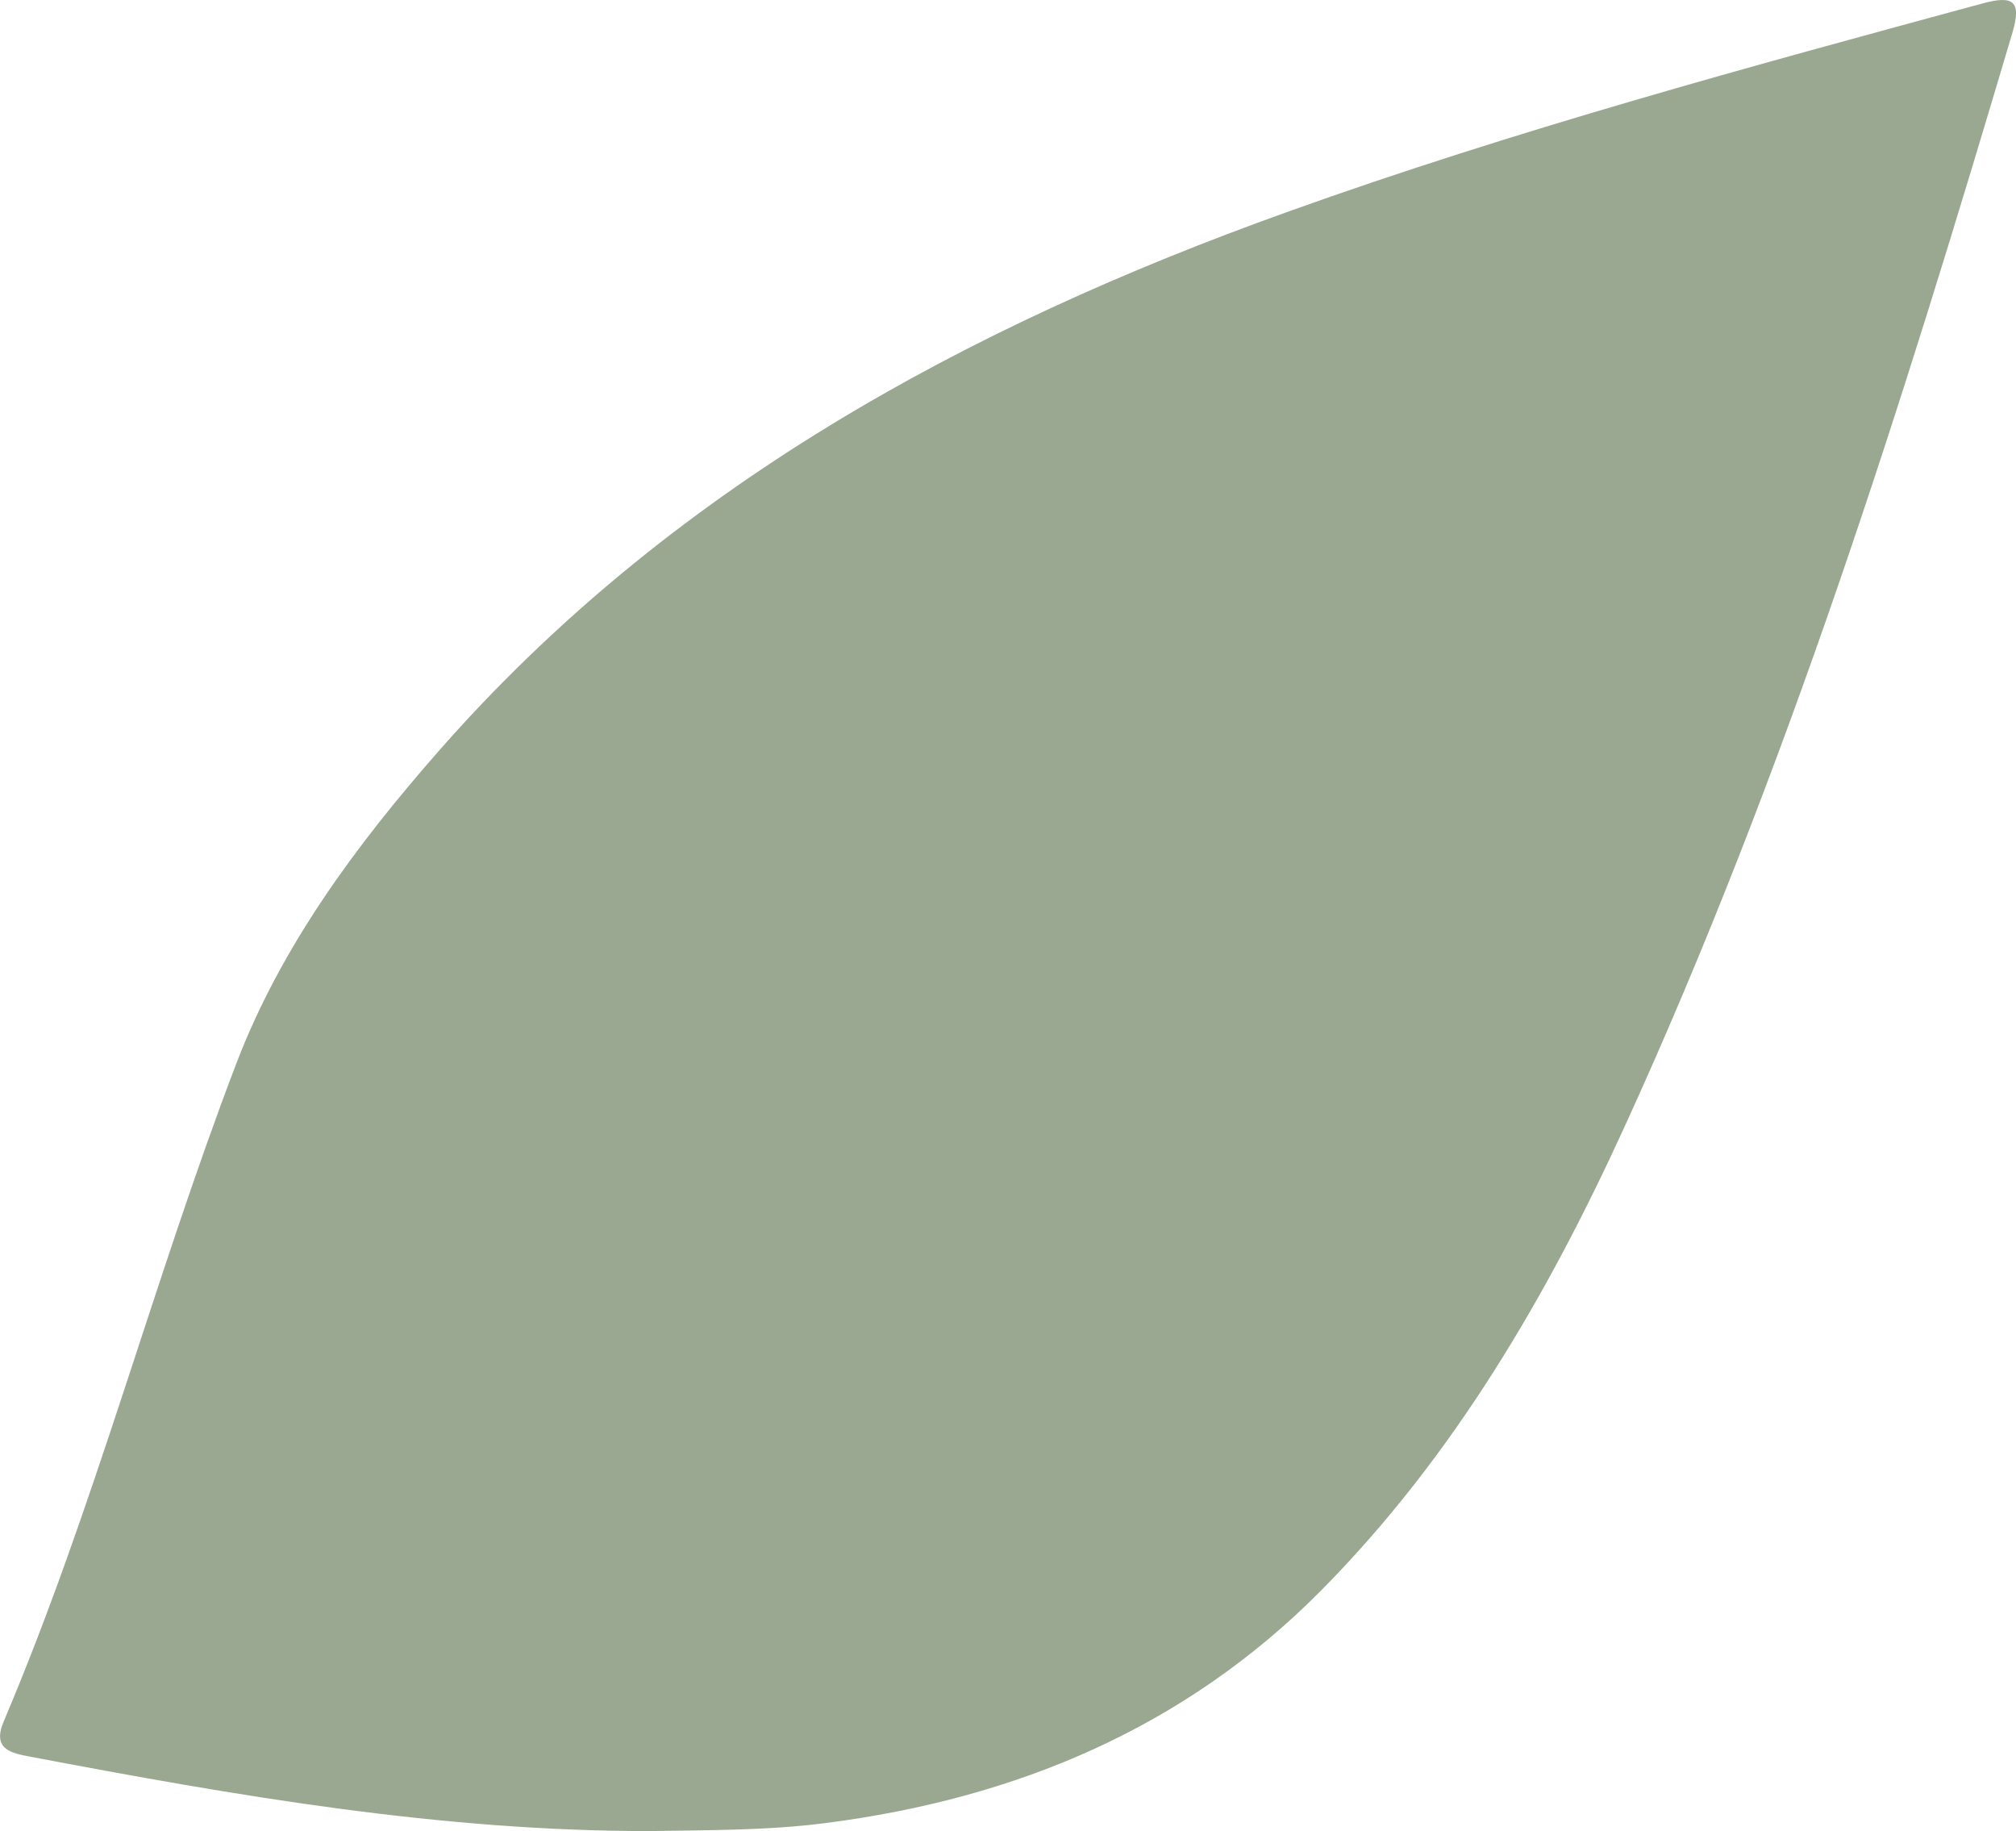
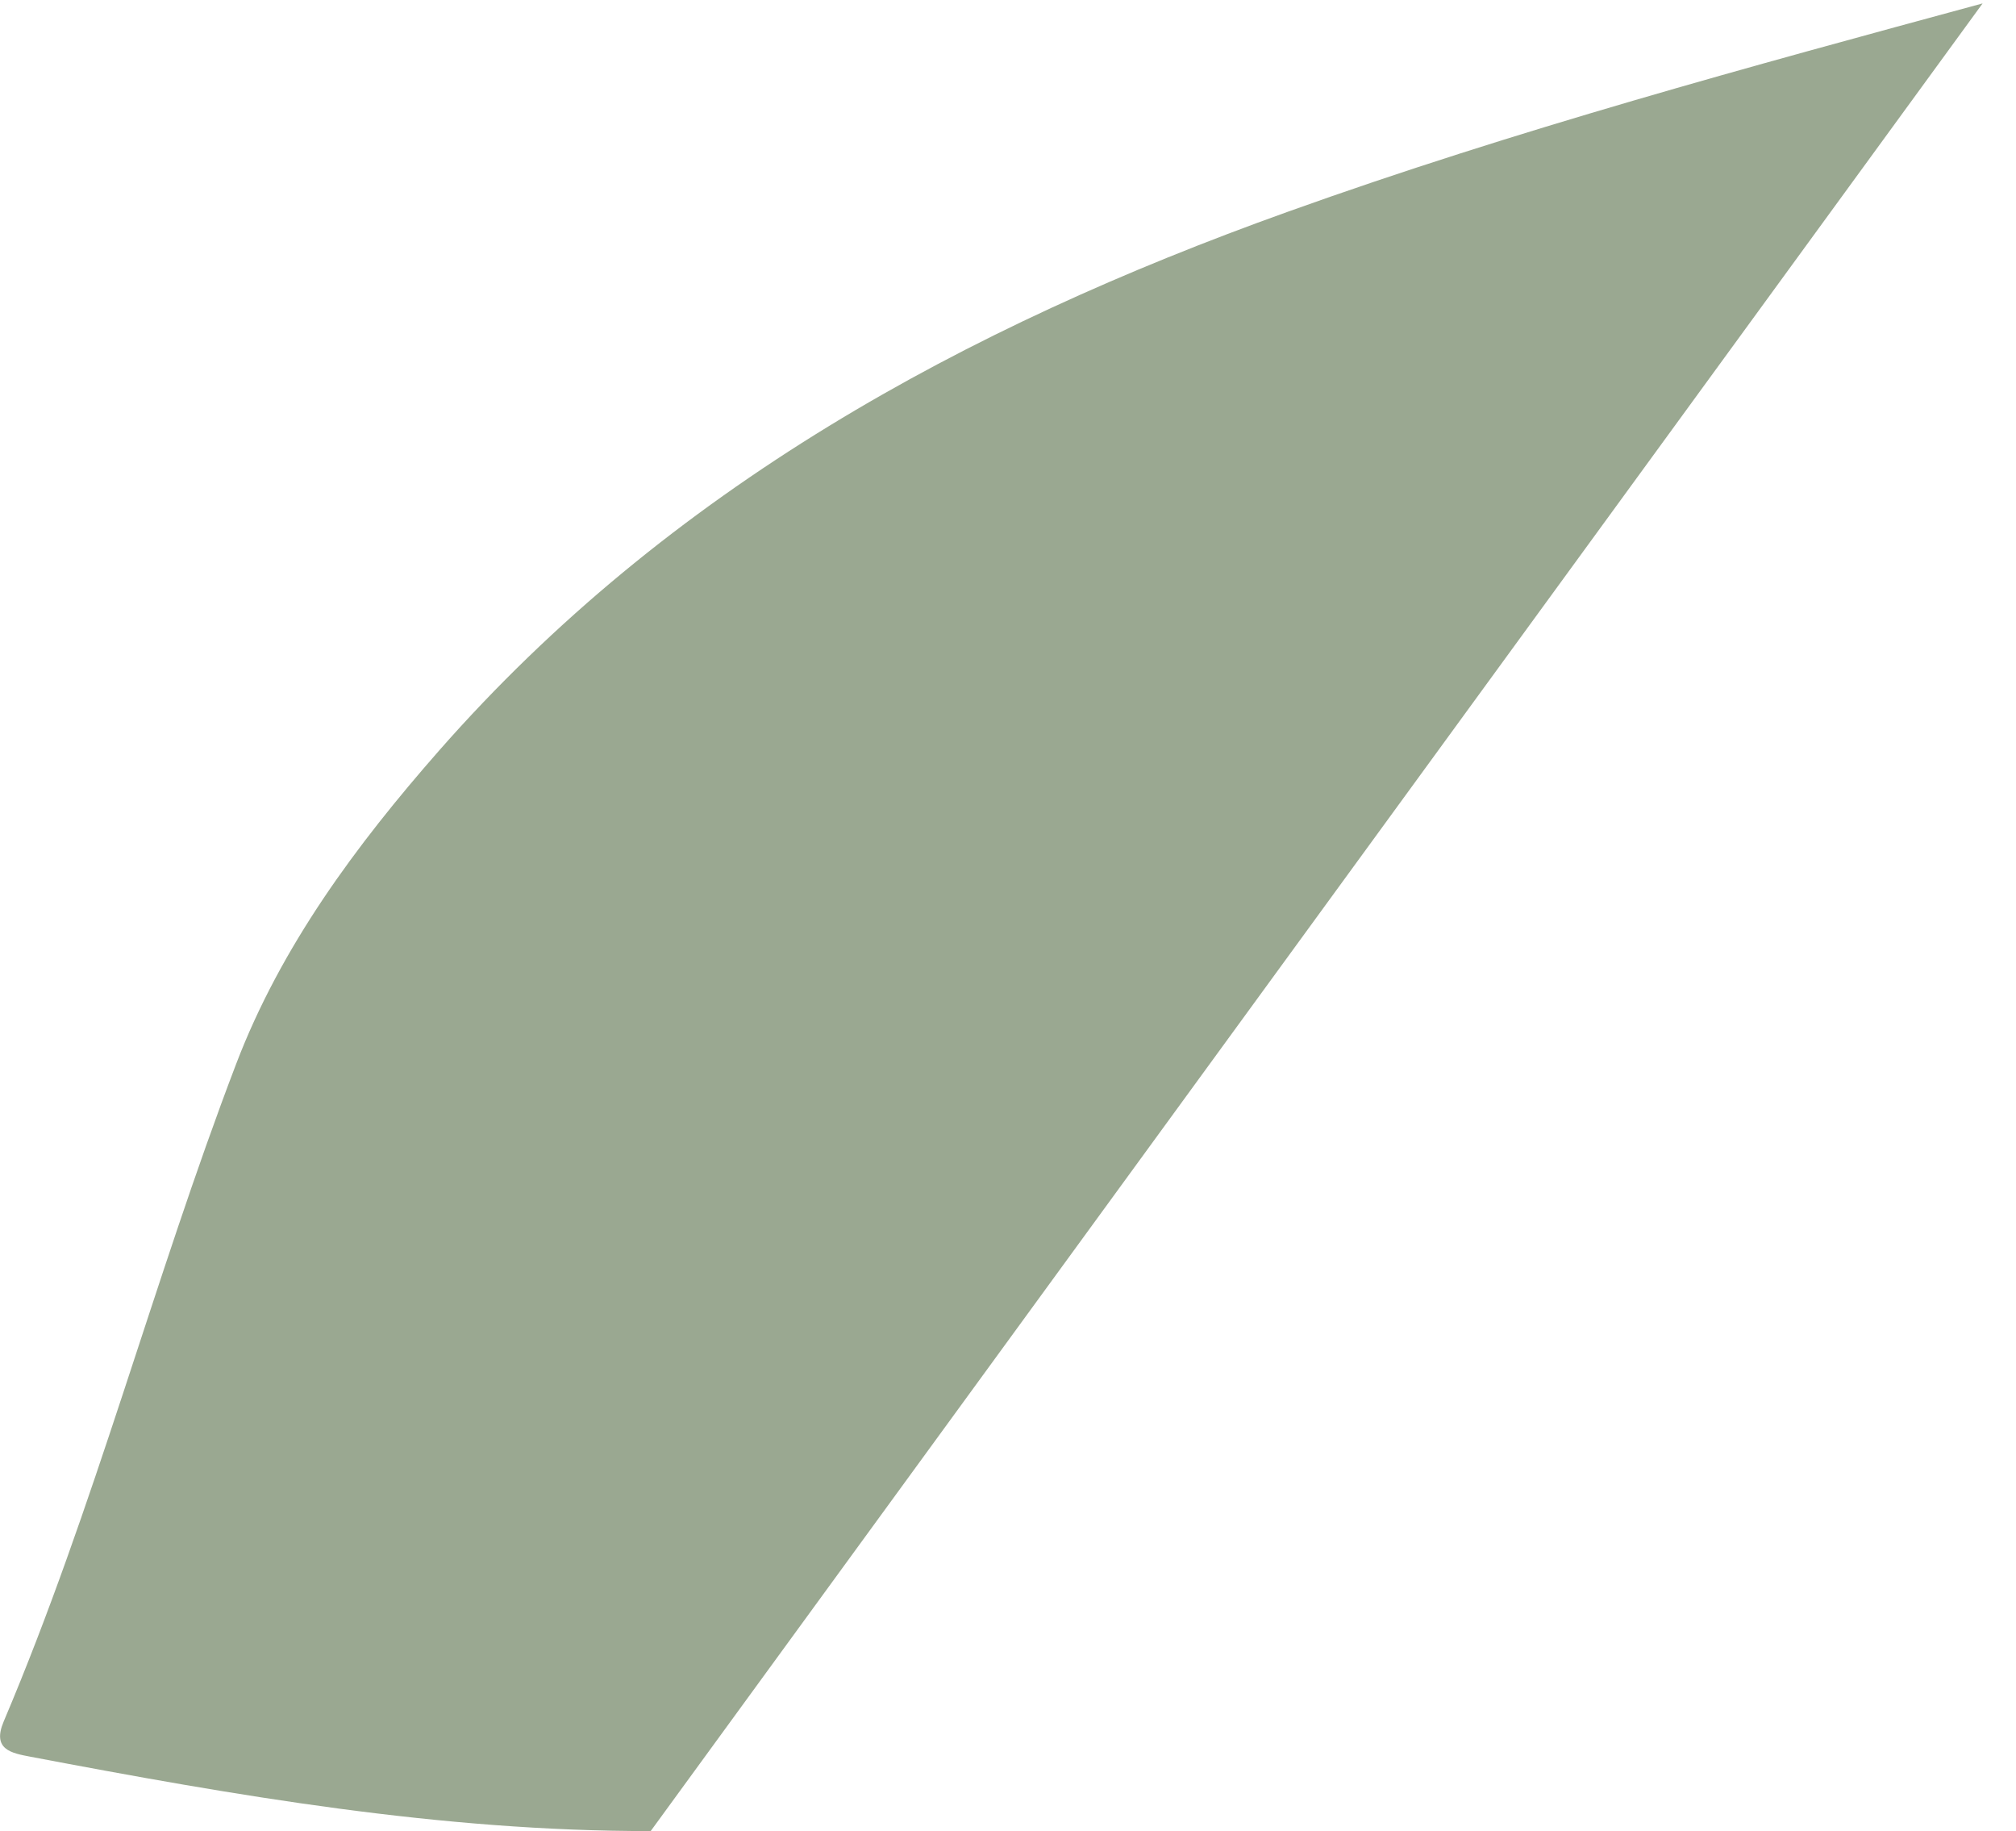
<svg xmlns="http://www.w3.org/2000/svg" id="uuid-87eea8a7-4a9a-448b-b440-648213a83aec" data-name="Capa_2" viewBox="0 0 201.04 182.55">
  <defs>
    <style>      .uuid-9c73d329-8766-4cc9-a3b8-285124f6f48a {        fill: #9aa891;      }    </style>
  </defs>
  <g id="uuid-85781300-730d-4742-a5cb-6cf4878683ac" data-name="Capa_1">
-     <path class="uuid-9c73d329-8766-4cc9-a3b8-285124f6f48a" d="M64.89,182.55c-20.92.03-41.4-3.53-61.85-7.41-1.9-.36-3.86-.71-2.67-3.52,9.07-21.38,14.91-43.9,23.18-65.55,4.47-11.71,11.96-21.81,20.22-31.22,22.96-26.14,52.41-42.19,84.63-53.73C151.12,12.97,174.42,6.66,197.71.34c3.04-.82,3.92-.27,2.97,2.93-10.97,36.98-22.54,73.76-38.61,108.92-7.73,16.93-17.08,32.99-30.3,46.35-13.58,13.72-30.43,20.77-49.42,23.21-5.82.75-11.63.7-17.46.8Z" />
+     <path class="uuid-9c73d329-8766-4cc9-a3b8-285124f6f48a" d="M64.89,182.55c-20.92.03-41.4-3.53-61.85-7.41-1.9-.36-3.86-.71-2.67-3.52,9.07-21.38,14.91-43.9,23.18-65.55,4.47-11.71,11.96-21.81,20.22-31.22,22.96-26.14,52.41-42.19,84.63-53.73C151.12,12.97,174.42,6.66,197.71.34Z" />
  </g>
</svg>